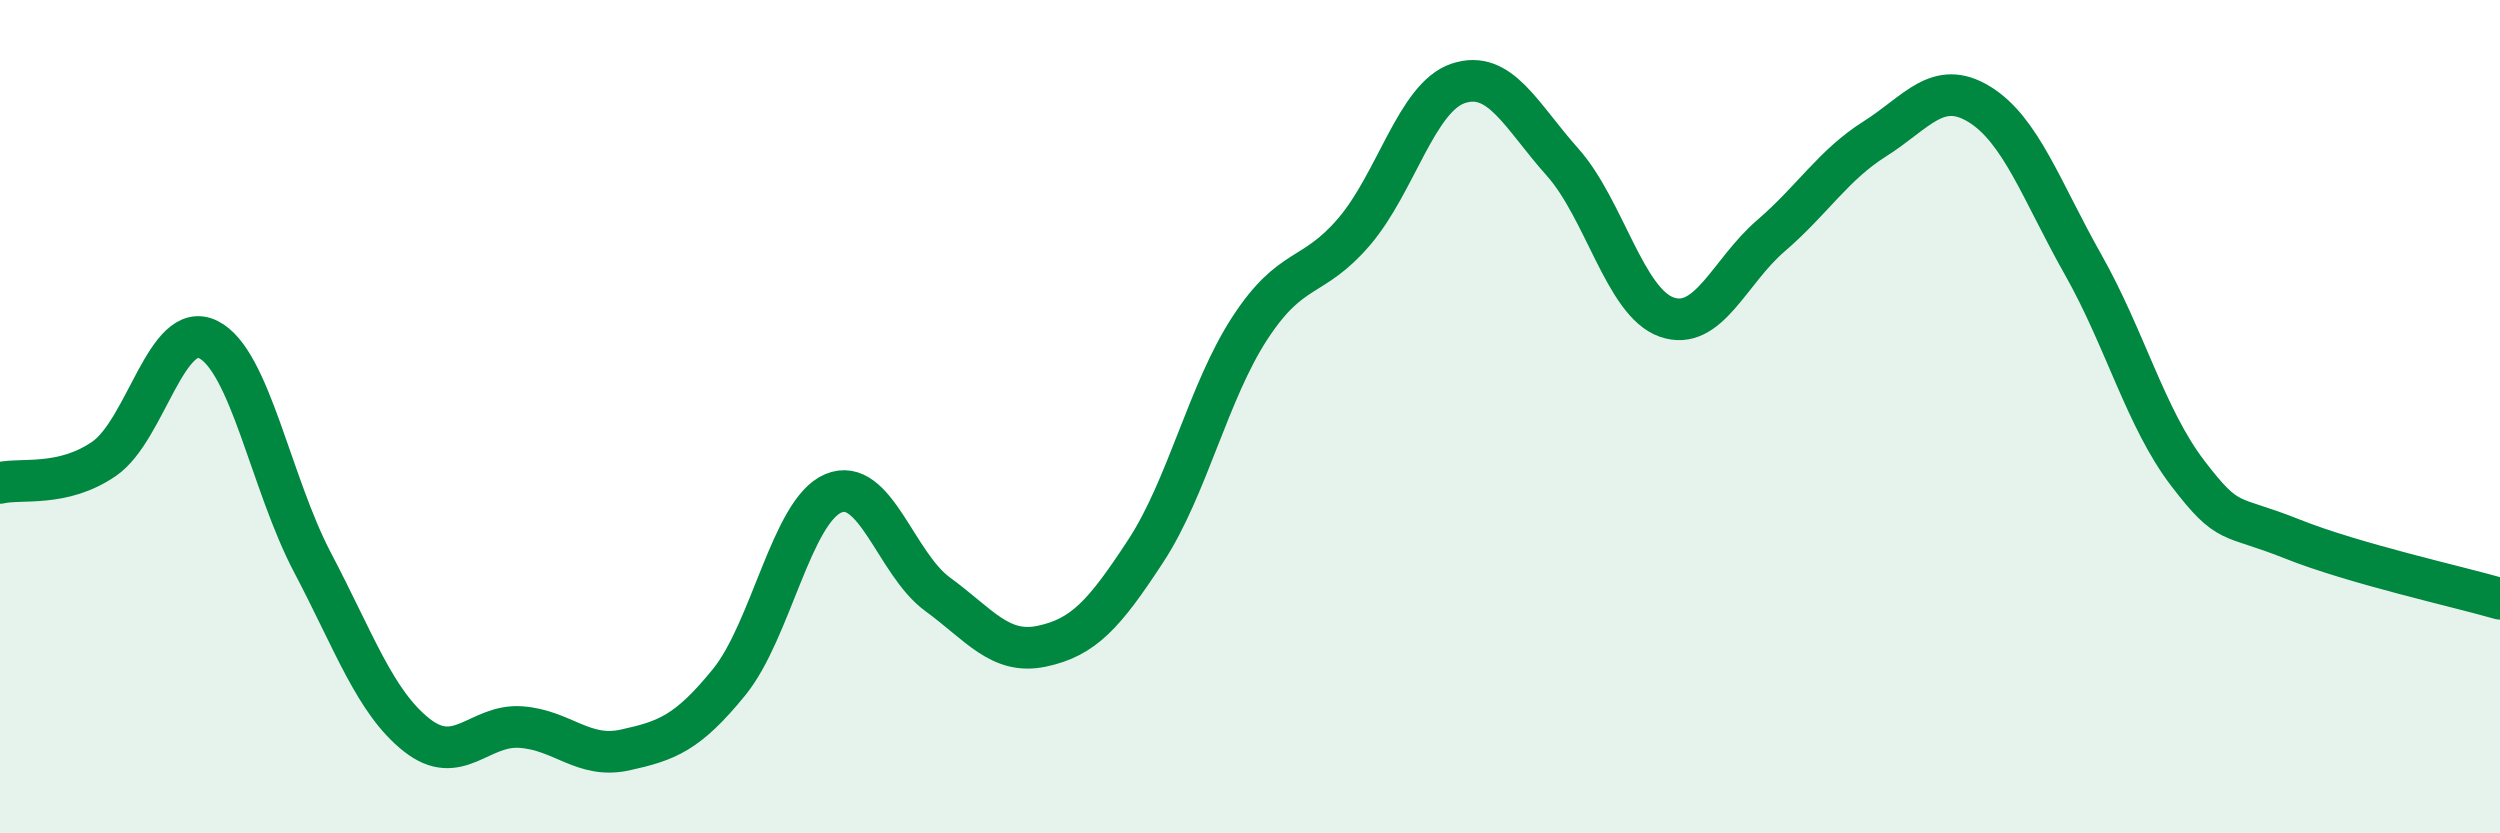
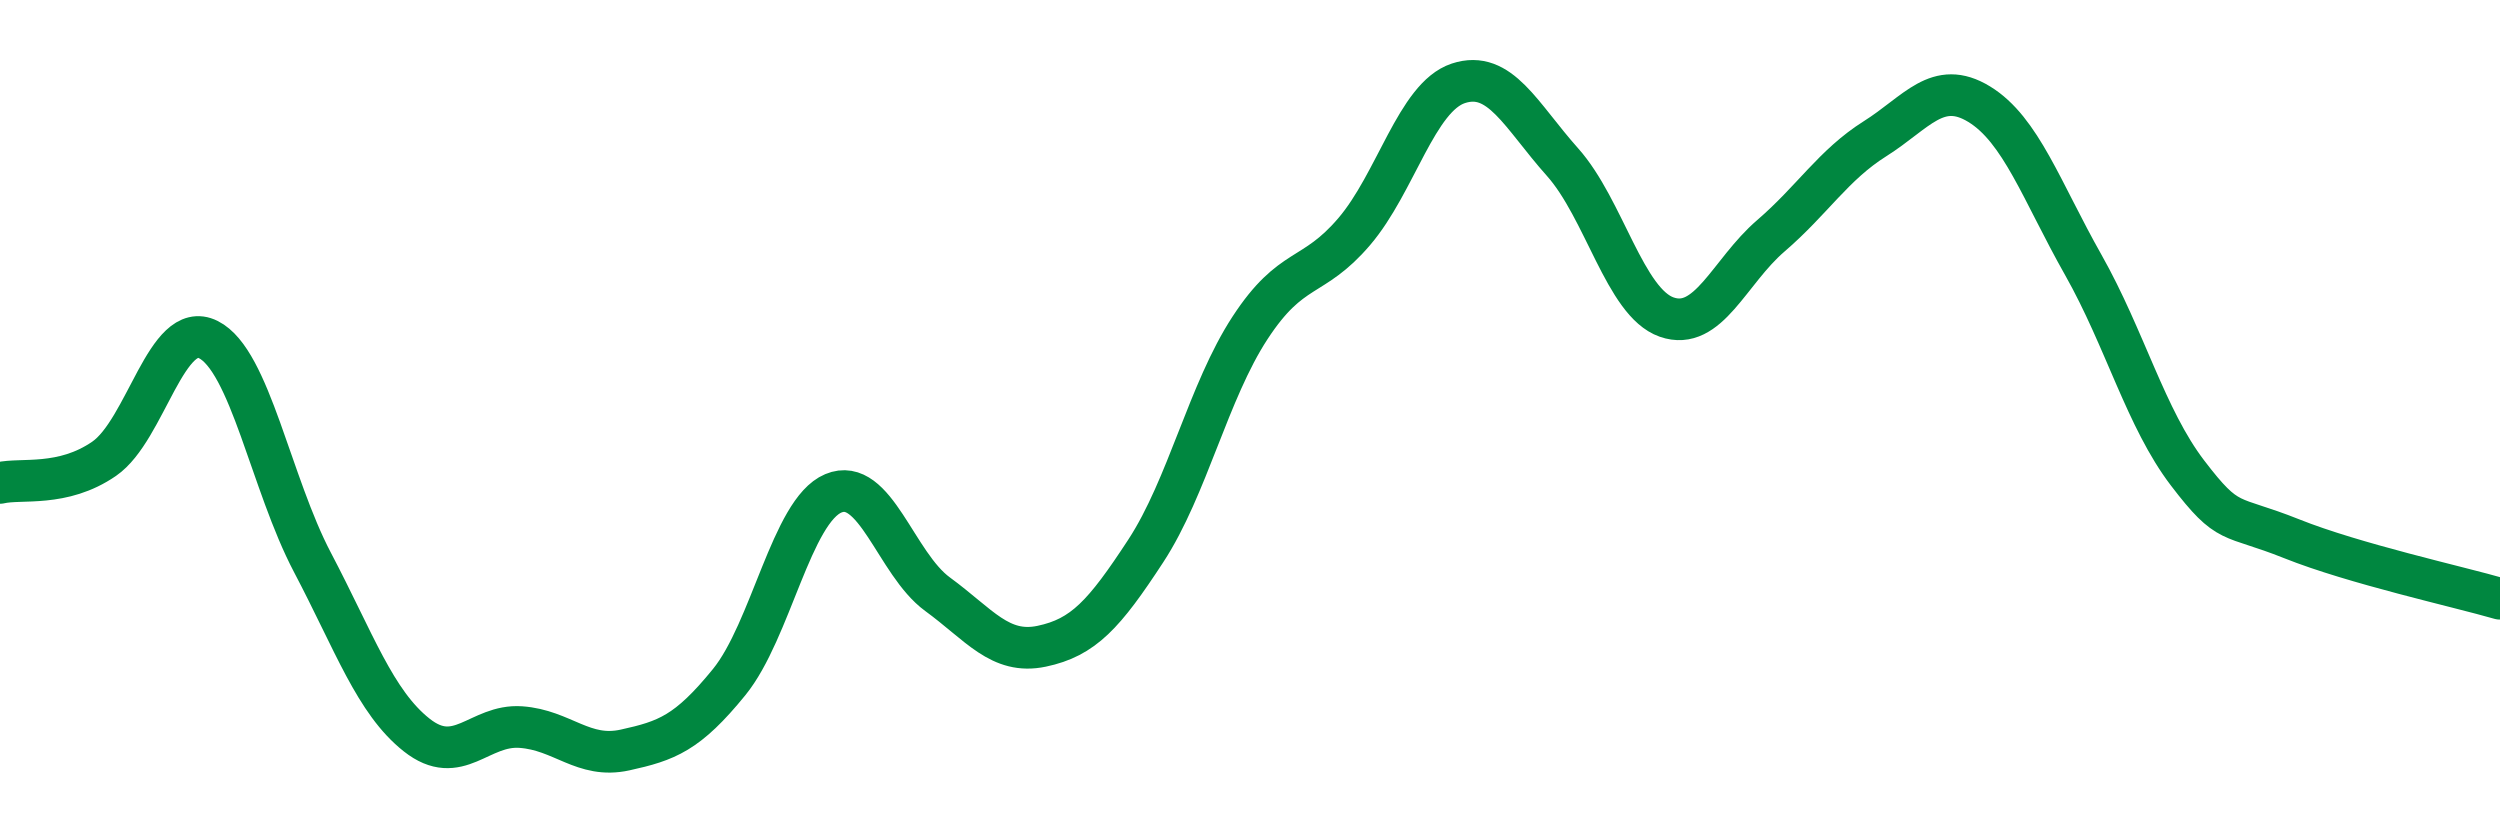
<svg xmlns="http://www.w3.org/2000/svg" width="60" height="20" viewBox="0 0 60 20">
-   <path d="M 0,11.59 C 0.5,11.47 1.5,11.7 2.5,11.01 C 3.5,10.32 4,7.65 5,8.15 C 6,8.65 6.5,11.6 7.5,13.5 C 8.5,15.4 9,16.85 10,17.64 C 11,18.43 11.5,17.38 12.5,17.45 C 13.5,17.52 14,18.22 15,18 C 16,17.78 16.5,17.6 17.5,16.37 C 18.5,15.14 19,12.26 20,11.84 C 21,11.42 21.5,13.53 22.5,14.26 C 23.5,14.99 24,15.72 25,15.51 C 26,15.3 26.5,14.75 27.5,13.22 C 28.5,11.69 29,9.4 30,7.87 C 31,6.34 31.5,6.73 32.5,5.56 C 33.5,4.39 34,2.33 35,2 C 36,1.67 36.5,2.77 37.5,3.89 C 38.5,5.01 39,7.26 40,7.61 C 41,7.96 41.5,6.52 42.5,5.66 C 43.5,4.8 44,3.96 45,3.33 C 46,2.7 46.5,1.89 47.5,2.5 C 48.5,3.11 49,4.59 50,6.36 C 51,8.13 51.5,10.04 52.5,11.35 C 53.5,12.66 53.5,12.33 55,12.93 C 56.5,13.53 59,14.08 60,14.37L60 20L0 20Z" fill="#008740" opacity="0.1" stroke-linecap="round" stroke-linejoin="round" />
  <path d="M 0,11.59 C 0.5,11.47 1.5,11.7 2.5,11.01 C 3.5,10.32 4,7.65 5,8.15 C 6,8.65 6.5,11.6 7.5,13.5 C 8.5,15.4 9,16.85 10,17.64 C 11,18.43 11.5,17.38 12.5,17.45 C 13.5,17.52 14,18.22 15,18 C 16,17.78 16.5,17.6 17.5,16.37 C 18.5,15.14 19,12.26 20,11.84 C 21,11.42 21.5,13.53 22.5,14.26 C 23.5,14.99 24,15.72 25,15.51 C 26,15.3 26.5,14.75 27.5,13.22 C 28.5,11.69 29,9.4 30,7.87 C 31,6.34 31.5,6.73 32.5,5.56 C 33.5,4.39 34,2.33 35,2 C 36,1.67 36.5,2.77 37.5,3.89 C 38.5,5.01 39,7.26 40,7.61 C 41,7.96 41.5,6.52 42.5,5.66 C 43.5,4.8 44,3.96 45,3.33 C 46,2.7 46.5,1.89 47.5,2.5 C 48.5,3.11 49,4.59 50,6.36 C 51,8.13 51.5,10.04 52.5,11.35 C 53.5,12.66 53.5,12.33 55,12.93 C 56.5,13.53 59,14.08 60,14.37" stroke="#008740" stroke-width="1" fill="none" stroke-linecap="round" stroke-linejoin="round" />
</svg>